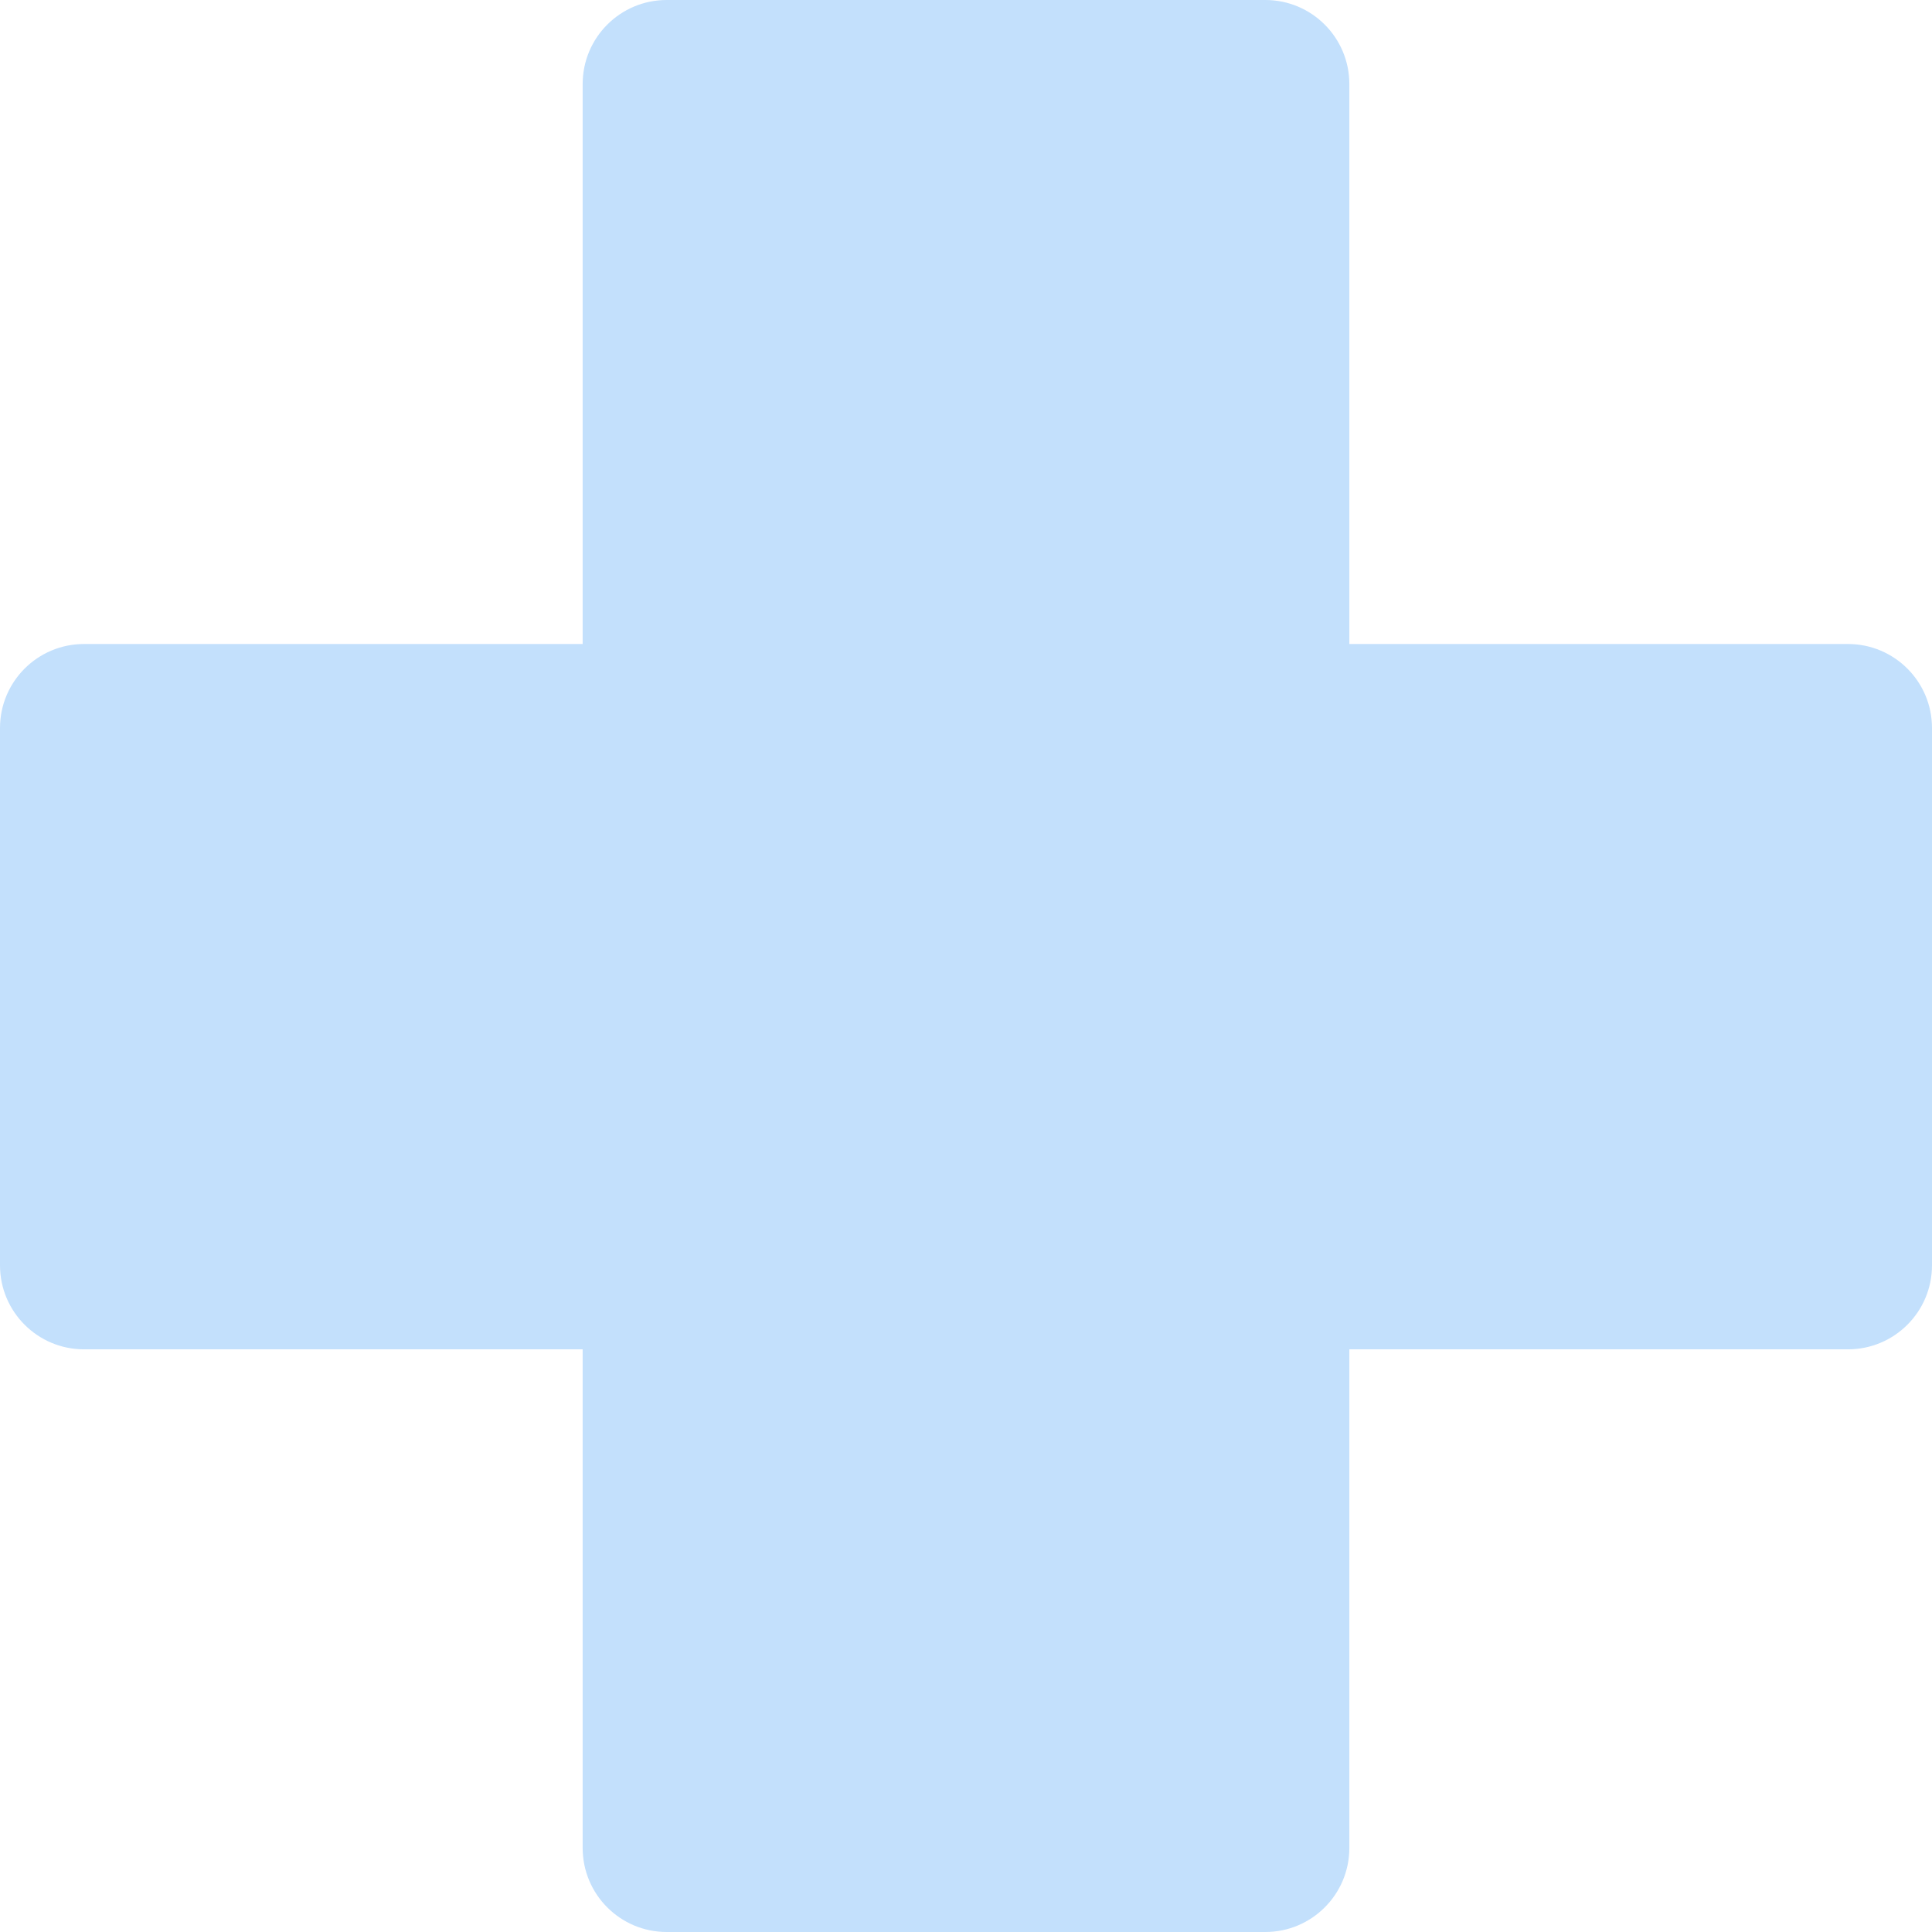
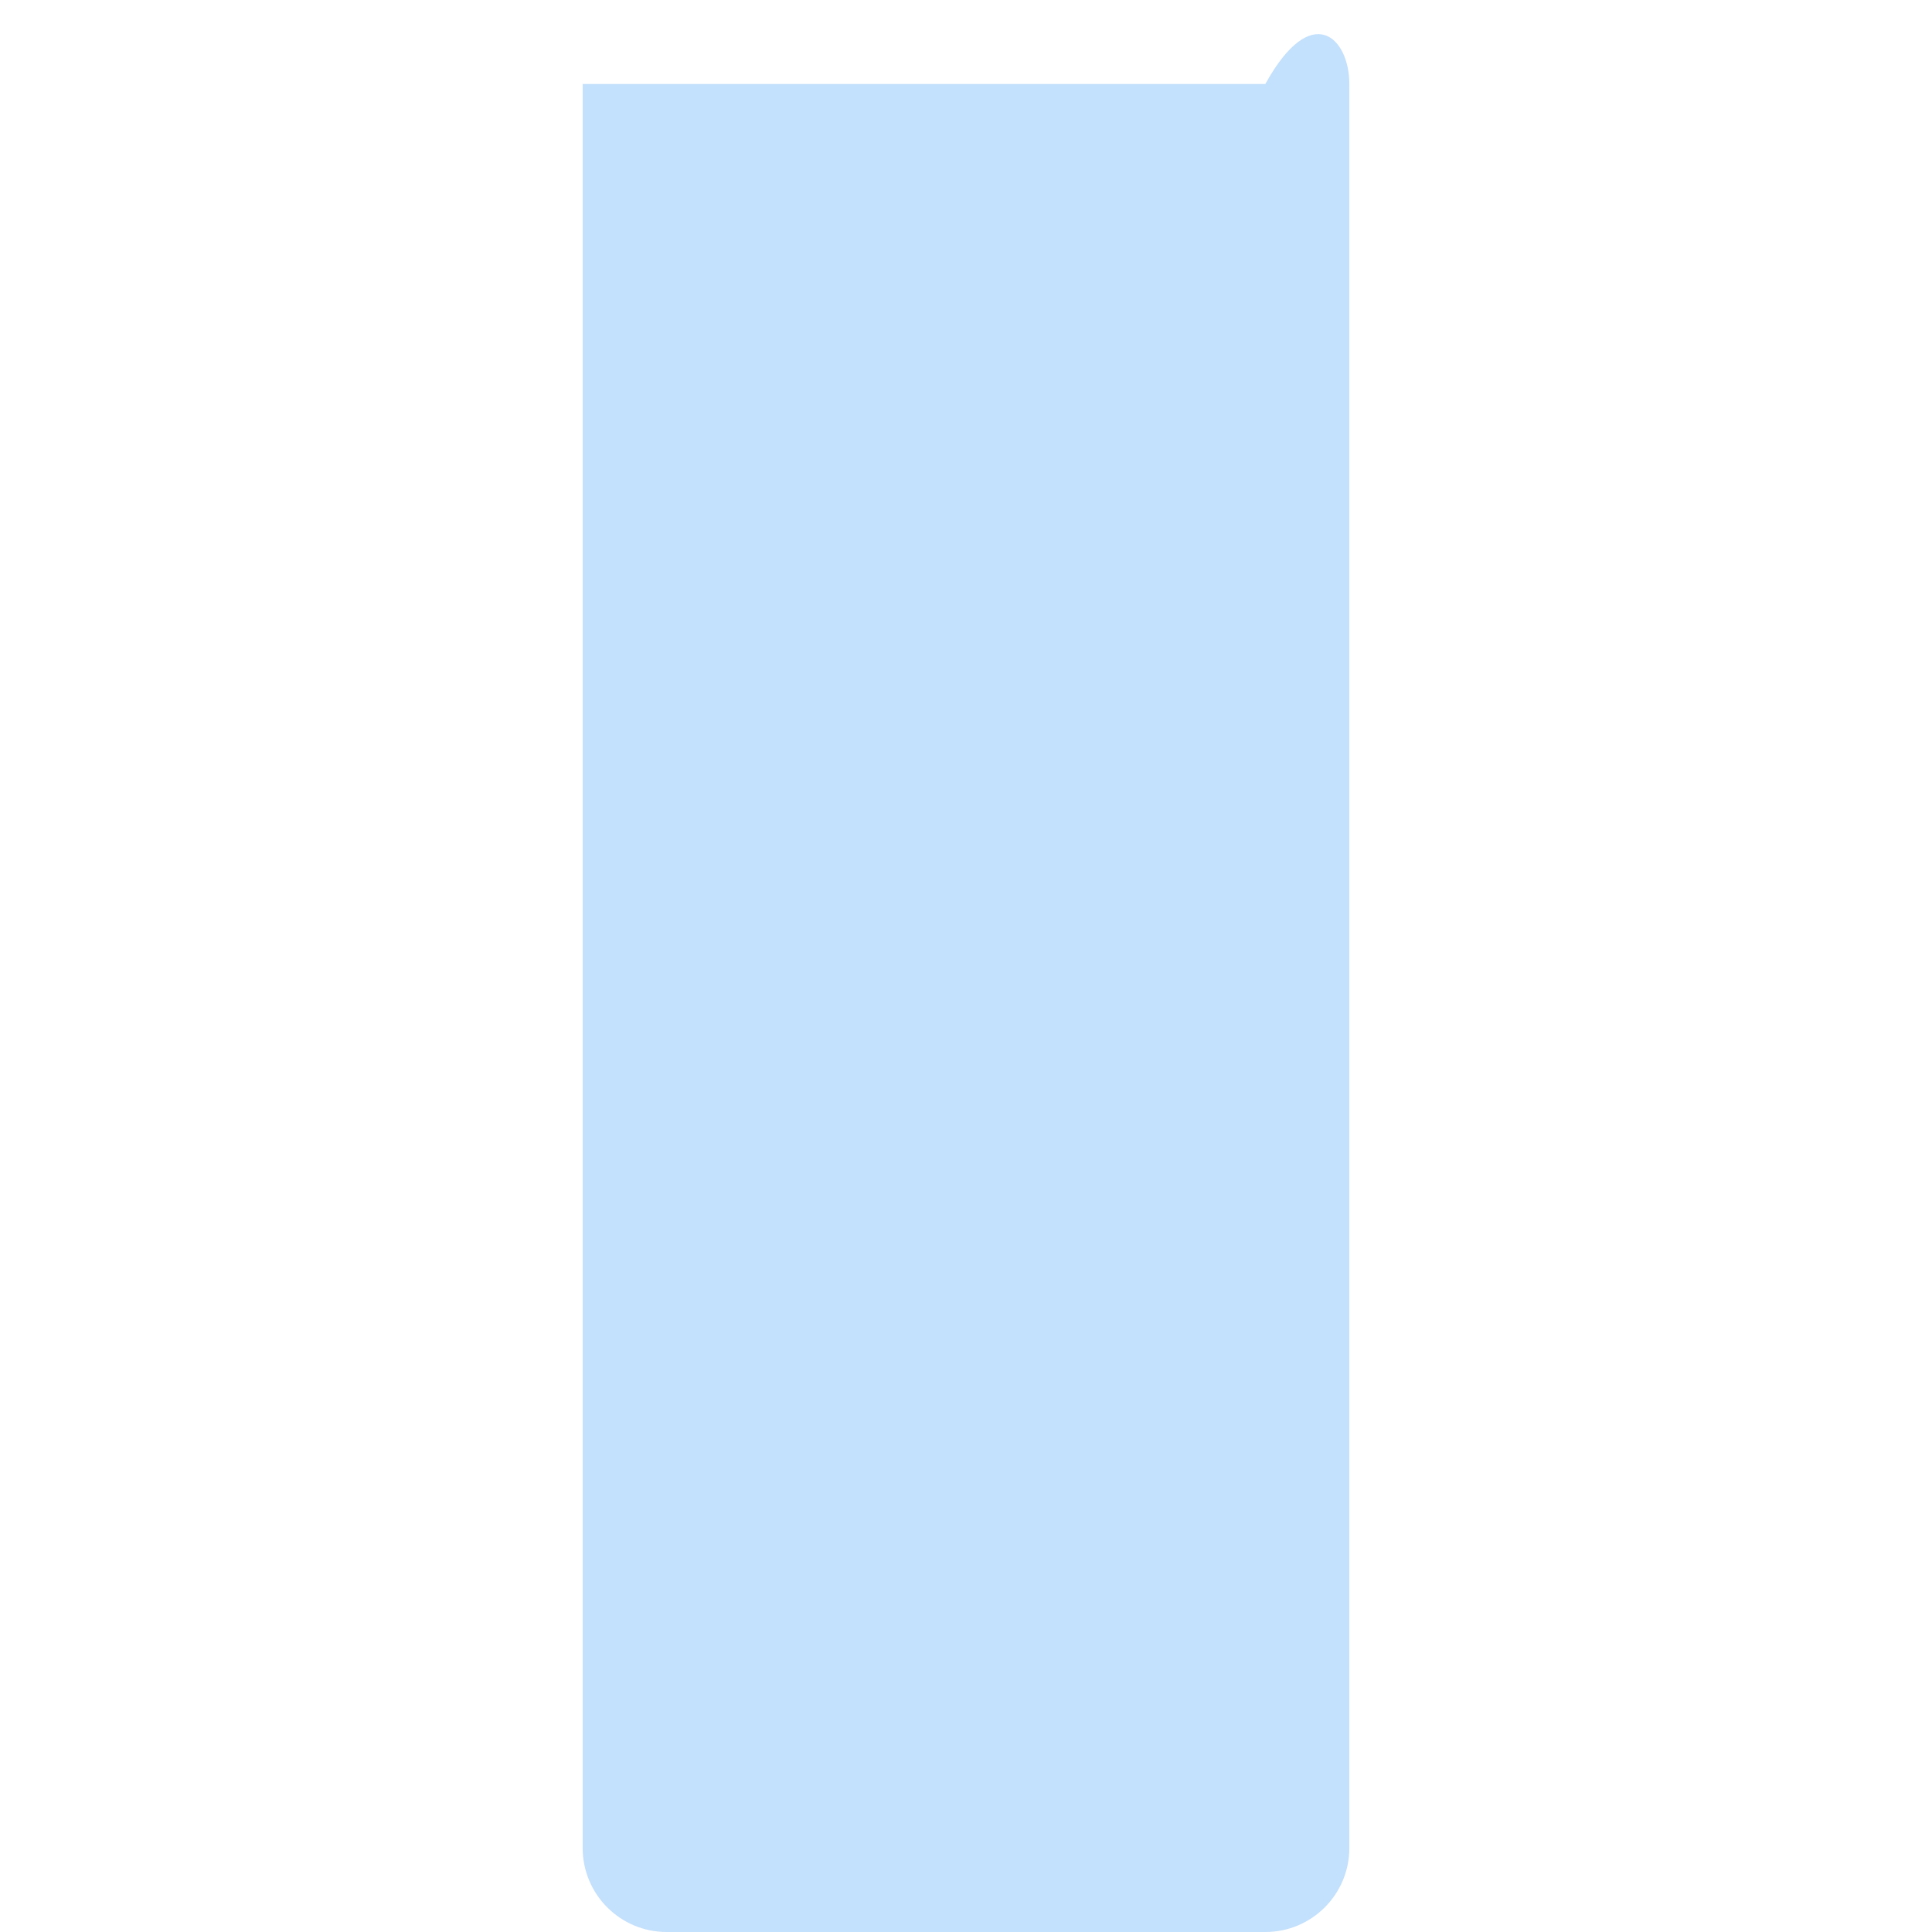
<svg xmlns="http://www.w3.org/2000/svg" width="92" height="92" viewBox="0 0 92 92" fill="none">
-   <path d="M27.746 4C27.746 1.791 29.537 0 31.746 0H60.254C62.463 0 64.254 1.791 64.254 4V88C64.254 90.209 62.463 92 60.254 92H31.746C29.537 92 27.746 90.209 27.746 88V4Z" fill="#C3E0FC" />
-   <path d="M4 64.254C1.791 64.254 0 62.463 0 60.254L0 34.667C0 32.458 1.791 30.667 4 30.667L88 30.667C90.209 30.667 92 32.458 92 34.667V60.254C92 62.463 90.209 64.254 88 64.254H4Z" fill="#C3E0FC" />
+   <path d="M27.746 4H60.254C62.463 0 64.254 1.791 64.254 4V88C64.254 90.209 62.463 92 60.254 92H31.746C29.537 92 27.746 90.209 27.746 88V4Z" fill="#C3E0FC" />
</svg>